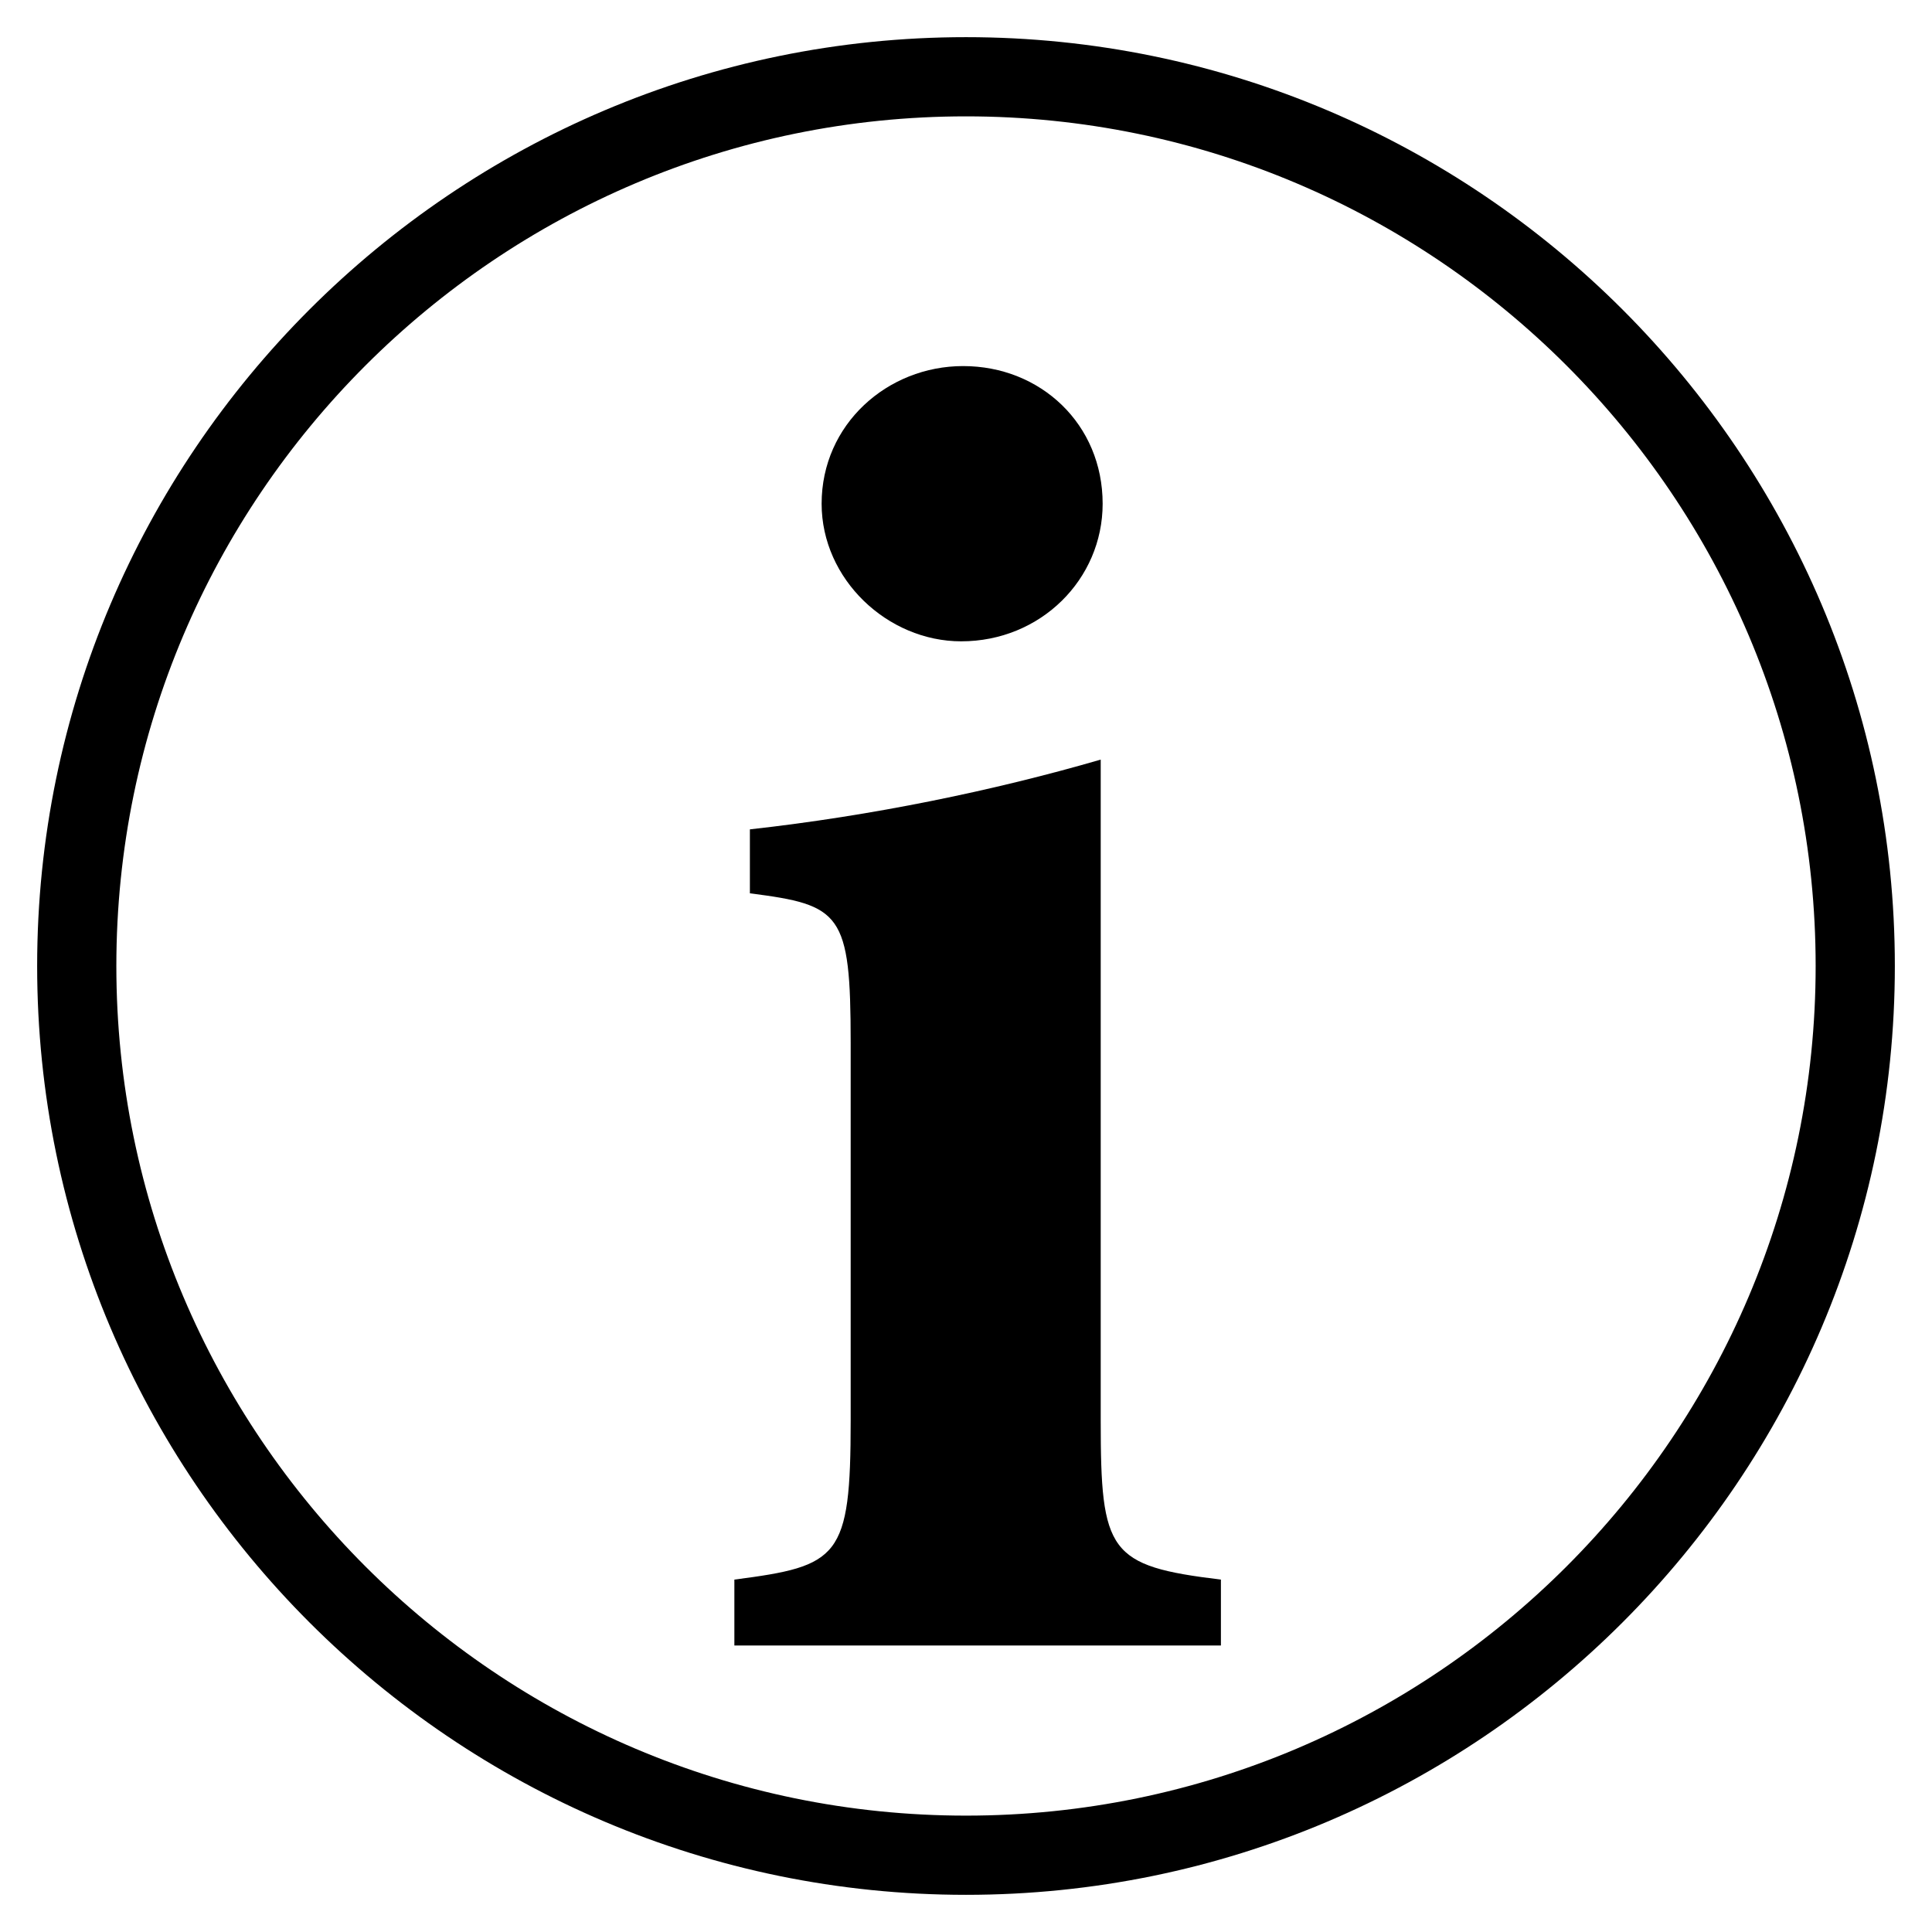
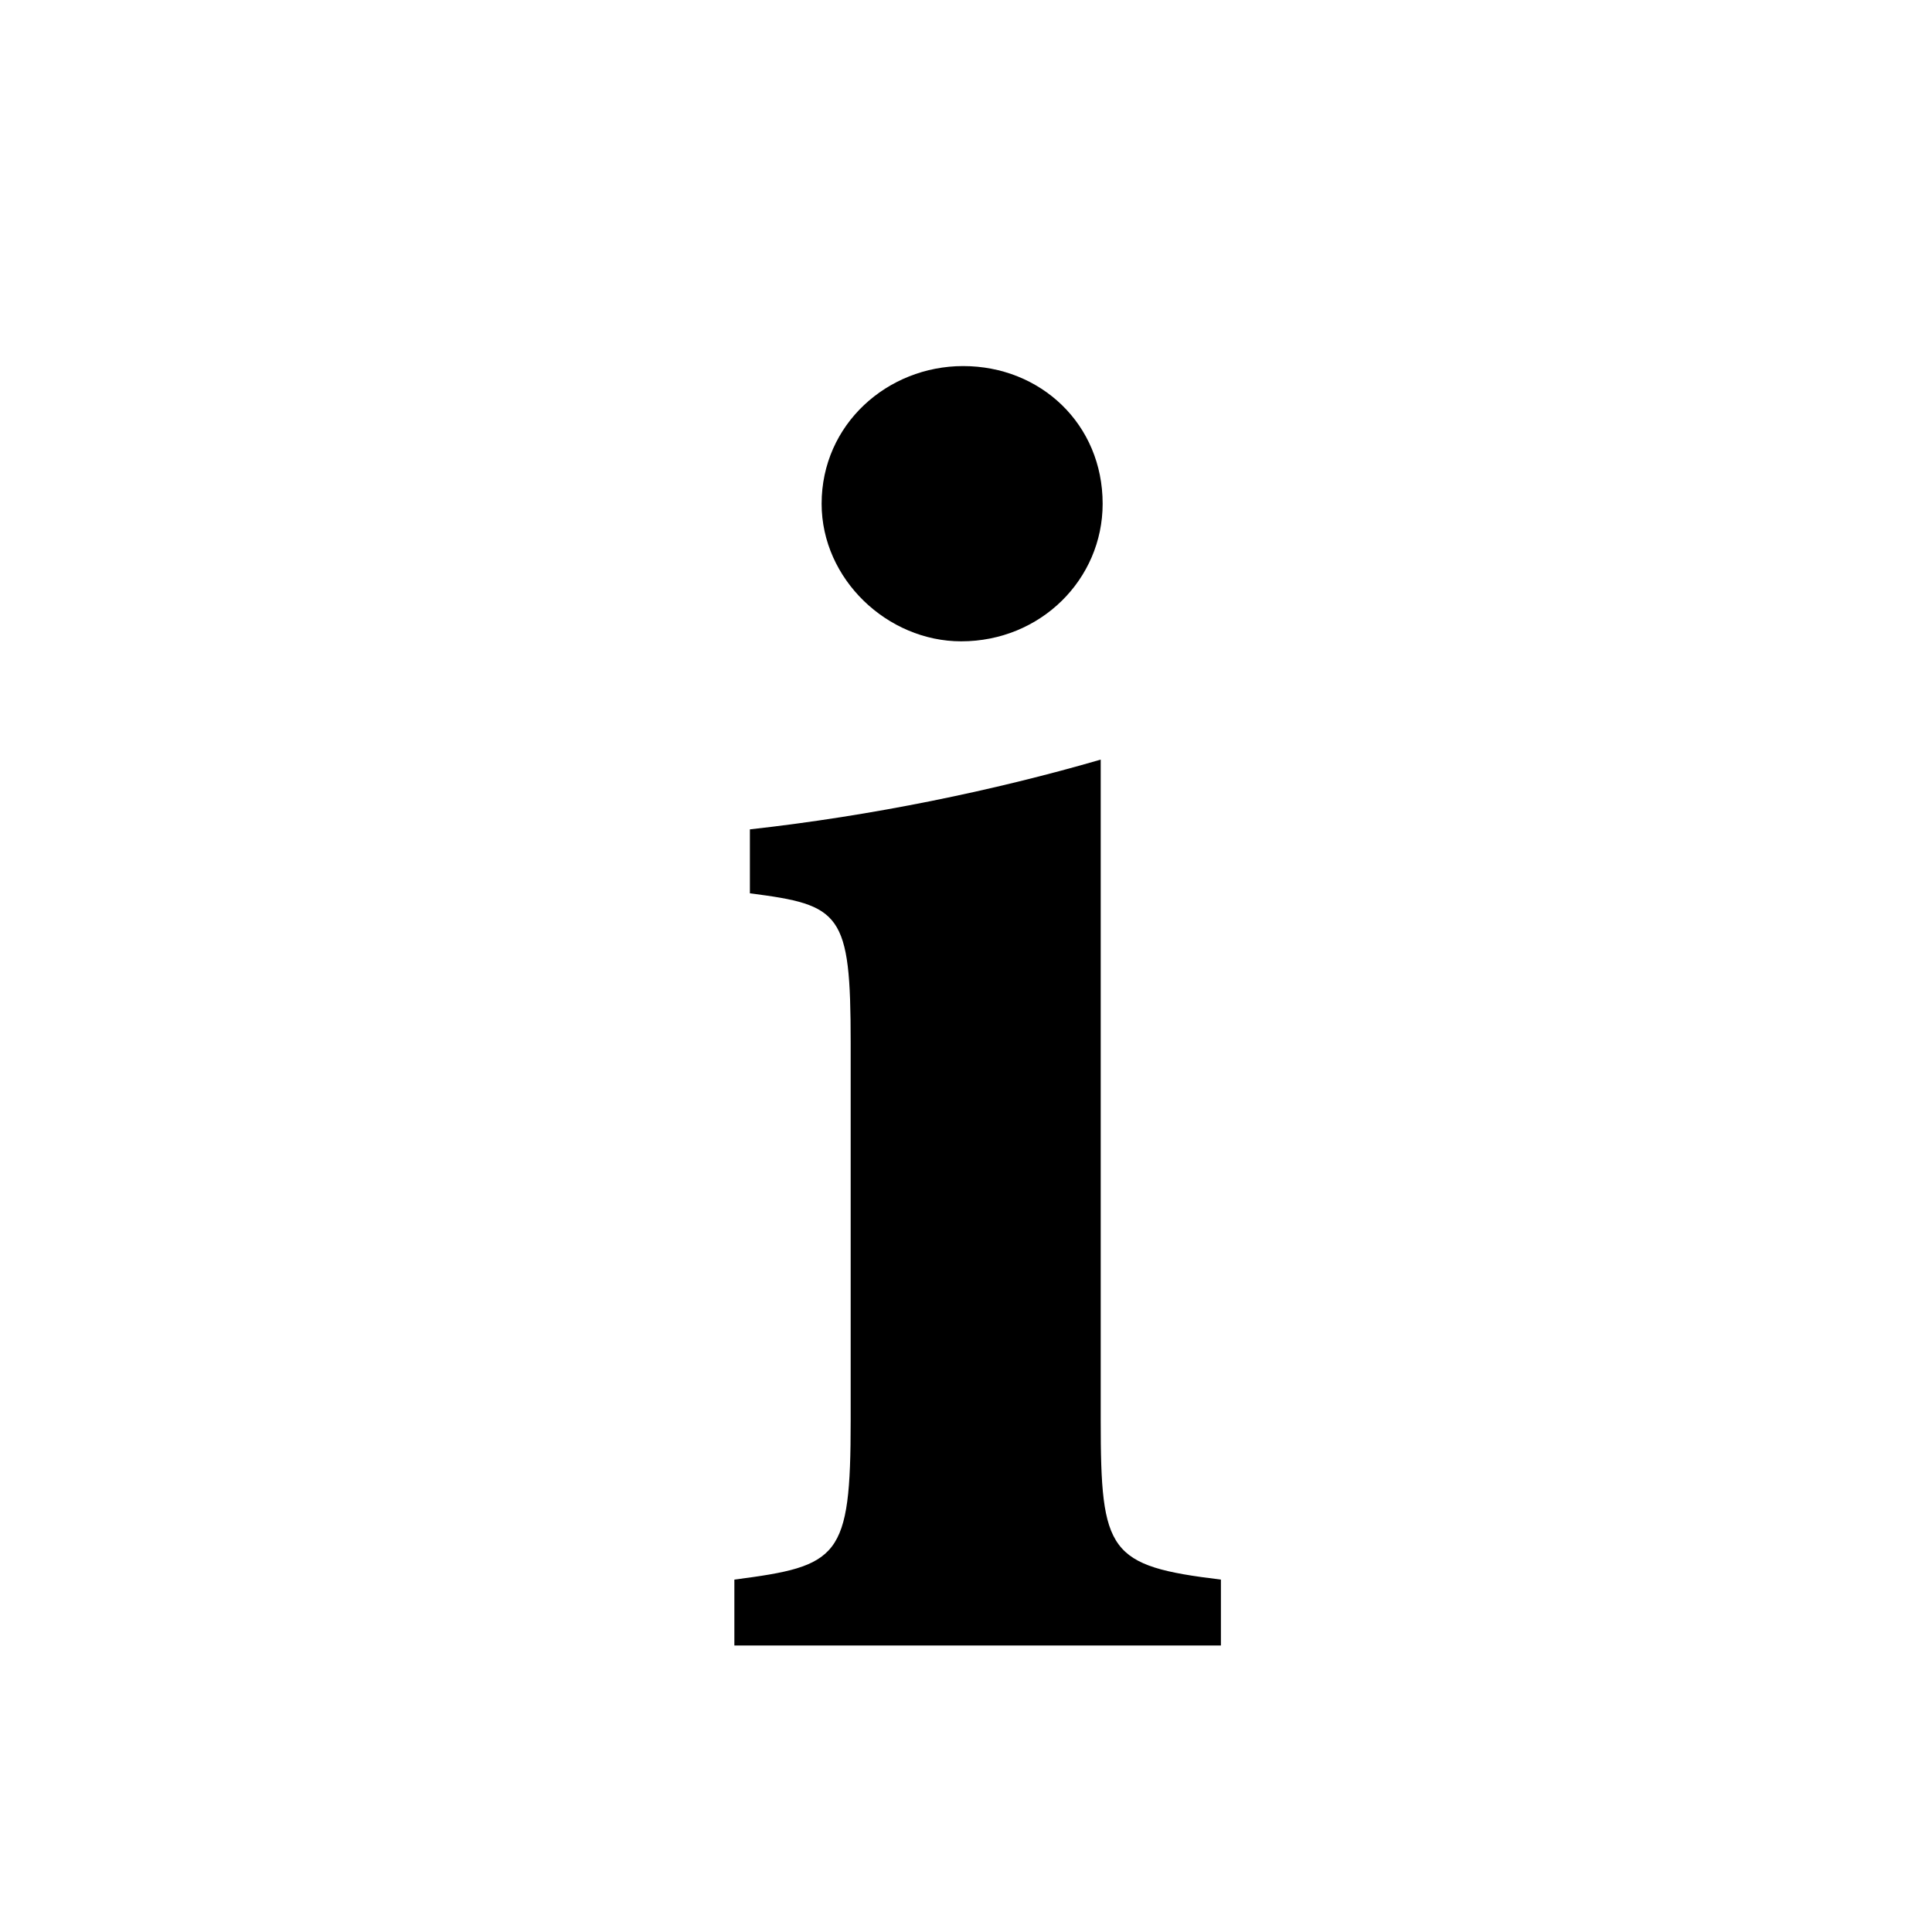
<svg xmlns="http://www.w3.org/2000/svg" enable-background="new 0 0 260 259.999" height="259.999" viewBox="0 0 260 259.999" width="260">
  <path d="m98.828 221.443v-8.868c14.087-1.829 15.652-2.87 15.652-21.394v-50.869c0-17.483-1.302-18.524-13.563-20.092v-8.608c16.436-1.822 32.871-5.218 47.212-9.389v32.351 56.607c0 17.743 1.054 19.564 16.176 21.394v8.868zm30.523-135.136c-9.912 0-18.781-8.348-18.781-18.518 0-10.697 8.869-18.524 19.042-18.524 10.437 0 18.777 7.828 18.777 18.524 0 10.17-8.341 18.518-19.038 18.518z" />
-   <path d="m130.001 254.998c-68.927 0-125.001-56.075-125.001-124.999s56.074-124.998 125.001-124.998c68.925 0 124.999 56.074 124.999 124.998s-56.074 124.999-124.999 124.999zm0-239.339c-63.049 0-114.343 51.295-114.343 114.34 0 63.049 51.294 114.34 114.343 114.34 63.05 0 114.341-51.291 114.341-114.34 0-63.045-51.291-114.34-114.341-114.34z" />
</svg>